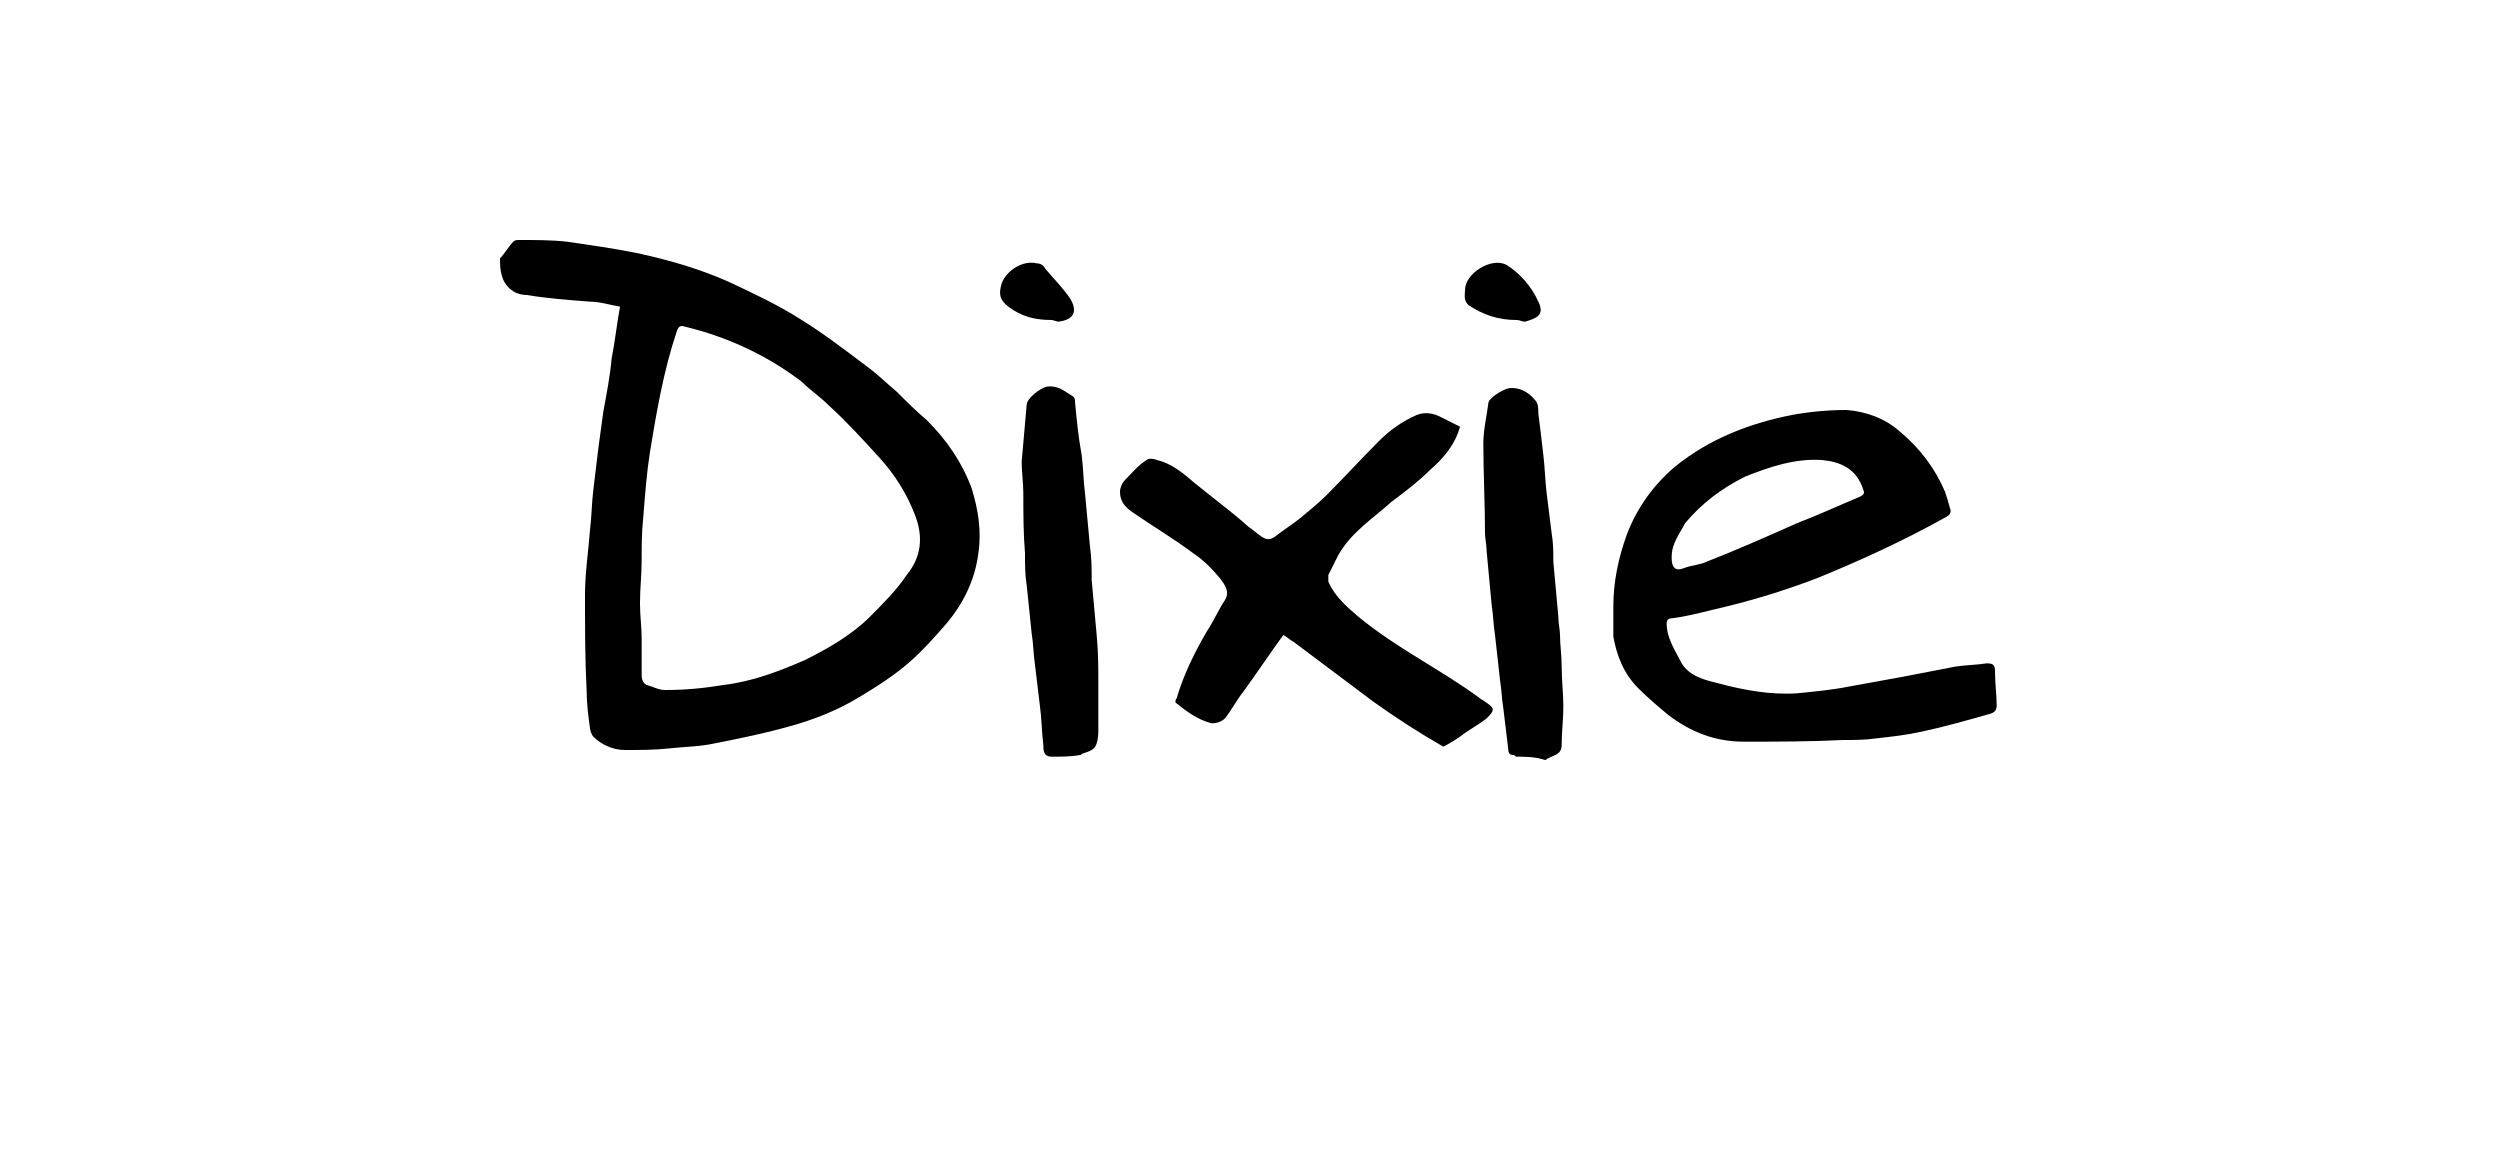
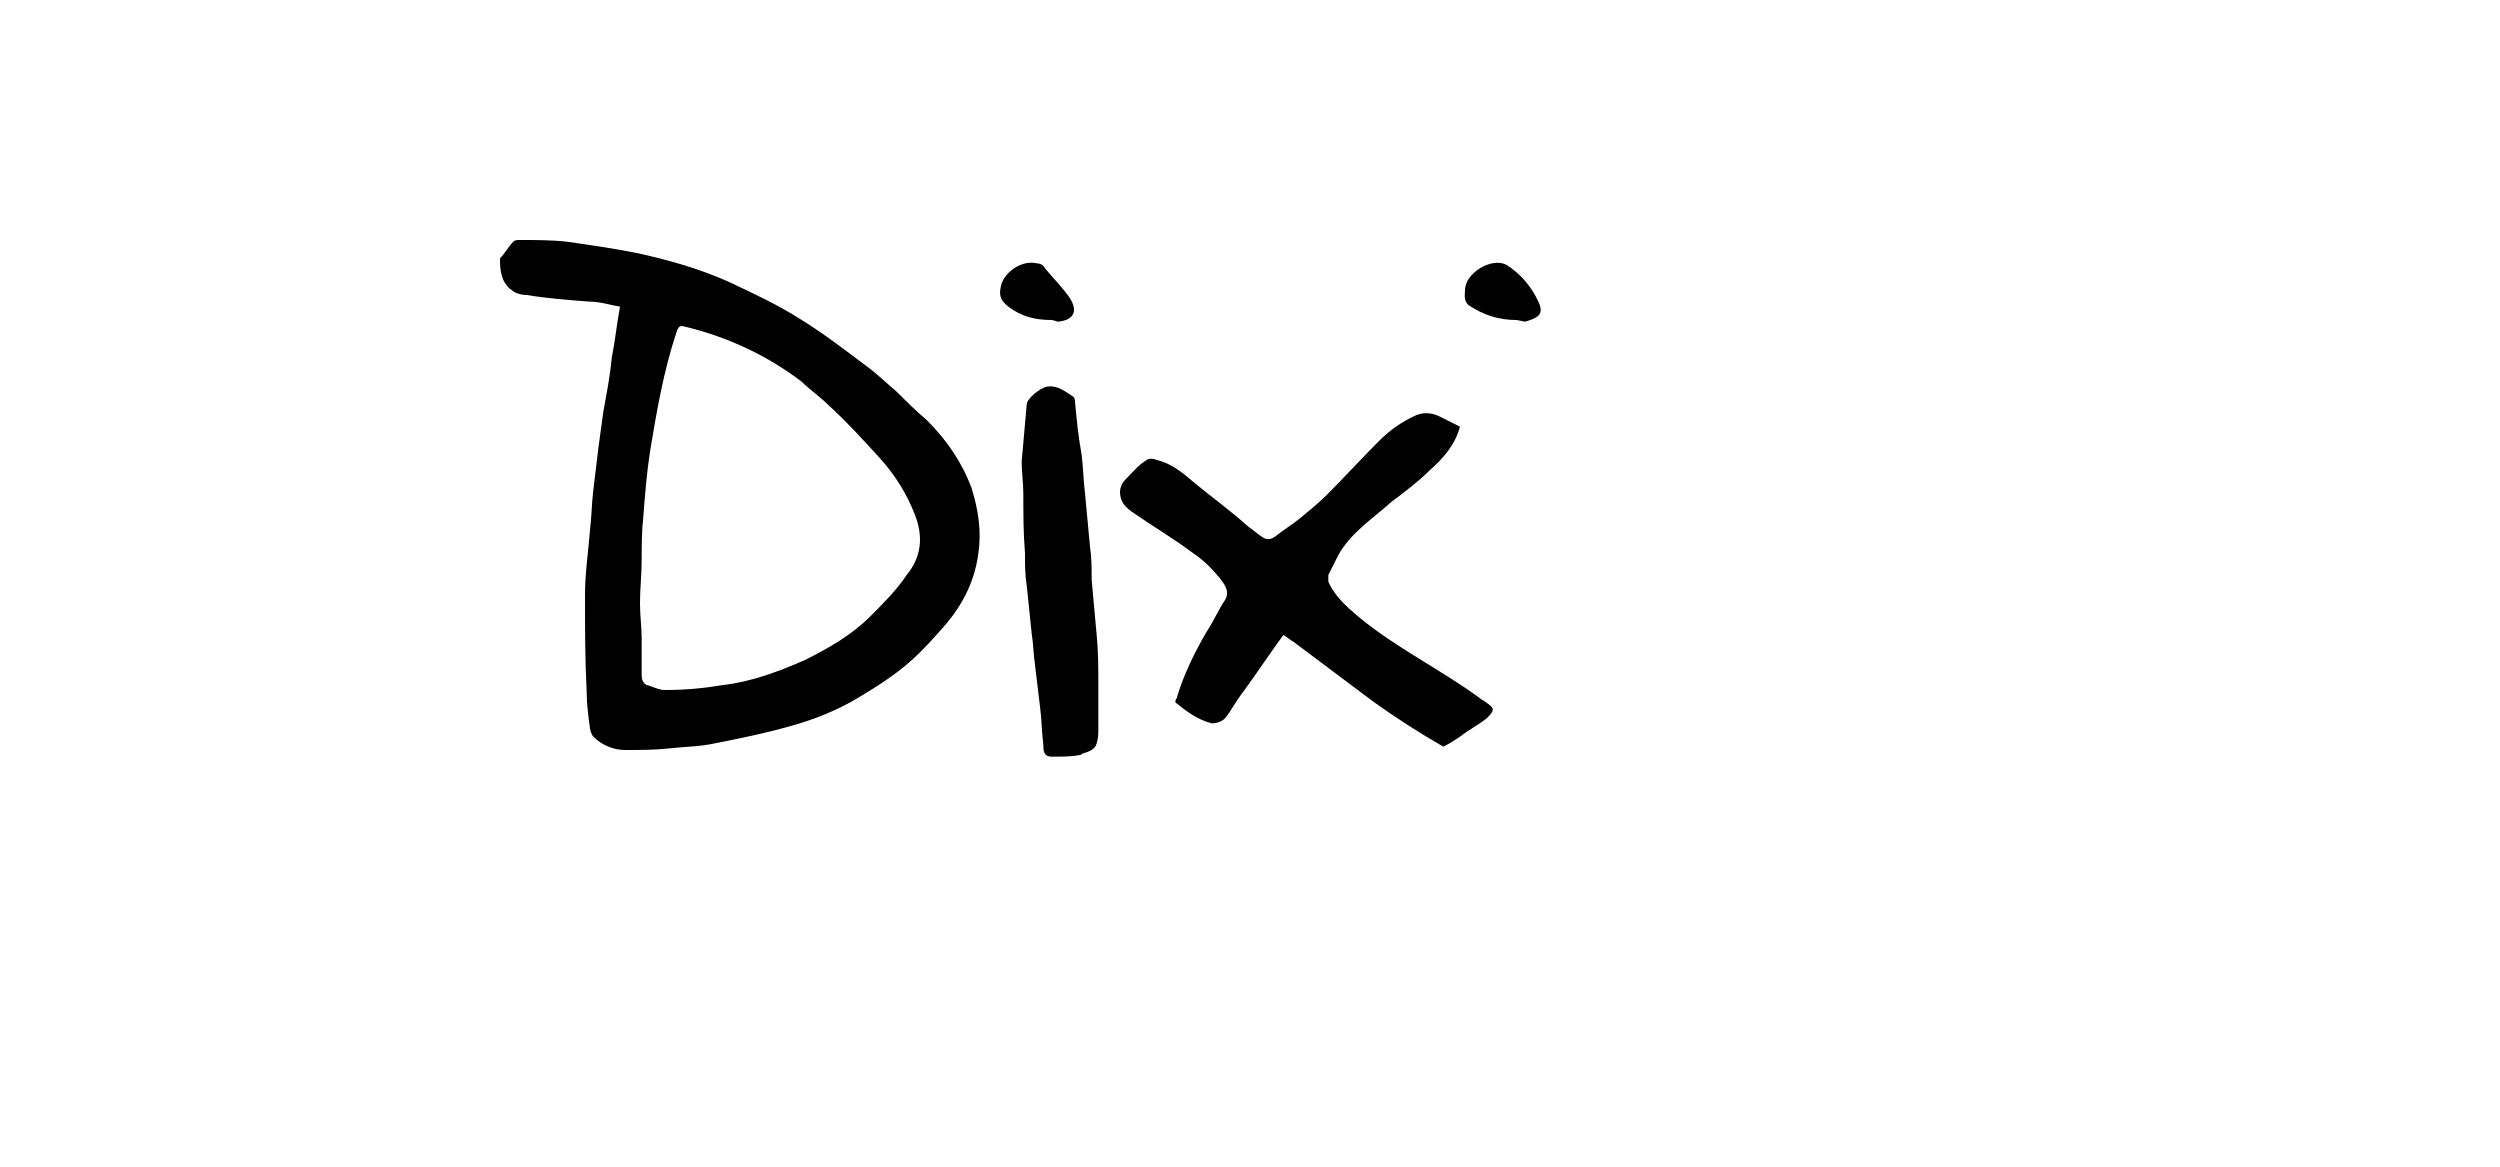
<svg xmlns="http://www.w3.org/2000/svg" version="1.1" id="Calque_1" x="0px" y="0px" viewBox="0 0 150 70" style="enable-background:new 0 0 150 70;" xml:space="preserve">
  <g>
    <path d="M30,15.5c0.3-0.3,0.5-0.7,0.8-1c0.1-0.1,0.2-0.1,0.4-0.1c0.9,0,1.9,0,2.8,0.1c1.4,0.2,2.8,0.4,4.3,0.7   c1.8,0.4,3.6,0.9,5.4,1.7c1.5,0.7,3,1.4,4.4,2.3c1.3,0.8,2.6,1.8,3.8,2.7c0.7,0.5,1.3,1.1,1.9,1.6c0.6,0.6,1.2,1.2,1.8,1.7   c1.2,1.2,2.1,2.5,2.7,4.1c0.4,1.3,0.6,2.6,0.4,3.9c-0.2,1.6-0.9,3-1.9,4.2c-0.7,0.8-1.4,1.6-2.2,2.3c-0.9,0.8-2,1.5-3,2.1   c-1.3,0.8-2.8,1.4-4.3,1.8c-1.4,0.4-2.9,0.7-4.4,1c-0.9,0.2-1.8,0.2-2.7,0.3c-0.9,0.1-1.8,0.1-2.7,0.1c-0.7,0-1.4-0.3-1.9-0.8   c-0.1-0.1-0.2-0.4-0.2-0.5c-0.1-0.7-0.2-1.5-0.2-2.2c-0.1-1.9-0.1-3.9-0.1-5.8c0-1.3,0.2-2.6,0.3-3.9c0.1-0.8,0.1-1.6,0.2-2.4   c0.1-0.8,0.2-1.7,0.3-2.5c0.1-0.7,0.2-1.5,0.3-2.2c0.2-1.1,0.4-2.1,0.5-3.2c0.2-1,0.3-2,0.5-3.1c-0.6-0.1-1.2-0.3-1.8-0.3   c-1.3-0.1-2.6-0.2-3.8-0.4c-0.3,0-0.7-0.1-0.9-0.3c-0.2-0.1-0.4-0.4-0.5-0.6C30,16.3,30,15.9,30,15.5z M38.5,38.3   c0,0.7,0,1.5,0,2.2c0,0.3,0.1,0.5,0.3,0.6c0.4,0.1,0.7,0.3,1.1,0.3c1.2,0,2.3-0.1,3.5-0.3c1.7-0.2,3.3-0.8,4.9-1.5   c1.4-0.7,2.8-1.5,3.9-2.6c0.8-0.8,1.6-1.6,2.2-2.5c0.9-1.1,1-2.3,0.5-3.6c-0.5-1.3-1.2-2.4-2.1-3.4c-1-1.1-2-2.2-3.1-3.2   c-0.5-0.5-1.1-0.9-1.6-1.4c-2.1-1.6-4.5-2.7-7-3.3c-0.3-0.1-0.4,0-0.5,0.3c-0.8,2.4-1.2,4.8-1.6,7.2c-0.2,1.3-0.3,2.6-0.4,3.9   c-0.1,0.9-0.1,1.8-0.1,2.6c0,0.9-0.1,1.7-0.1,2.6C38.4,37,38.5,37.6,38.5,38.3z" />
    <path d="M63.1,45.4C63.1,45.4,63.1,45.4,63.1,45.4c-0.5,0-0.5-0.4-0.5-0.7c-0.1-0.8-0.1-1.6-0.2-2.3c-0.1-0.8-0.2-1.7-0.3-2.5   C62,39.2,62,38.6,61.9,38c-0.1-1-0.2-1.9-0.3-2.9c-0.1-0.6-0.1-1.2-0.1-1.9c-0.1-1.2-0.1-2.4-0.1-3.6c0-0.6-0.1-1.3-0.1-1.9   c0.1-1.1,0.2-2.3,0.3-3.4c0-0.4,0.8-1,1.2-1.1c0.7-0.1,1.1,0.3,1.6,0.6c0.1,0.1,0.1,0.2,0.1,0.3c0.1,1.1,0.2,2.1,0.4,3.2   c0.1,0.8,0.1,1.5,0.2,2.3c0.1,1.1,0.2,2.1,0.3,3.2c0.1,0.7,0.1,1.3,0.1,2c0.1,1.1,0.2,2.2,0.3,3.3c0.1,1,0.1,2,0.1,2.9   c0,0.9,0,1.8,0,2.7c0,0.3,0,0.6-0.1,0.9c-0.1,0.4-0.5,0.5-0.8,0.6c-0.1,0-0.1,0.1-0.2,0.1C64.3,45.4,63.7,45.4,63.1,45.4z" />
-     <path d="M91,45.4c-0.1,0-0.1-0.1-0.2-0.1c-0.2,0-0.3-0.1-0.3-0.3c-0.1-0.8-0.2-1.7-0.3-2.5c-0.1-0.6-0.1-1.1-0.2-1.7   c-0.1-0.9-0.2-1.8-0.3-2.7c-0.1-0.6-0.1-1.2-0.2-1.8c-0.1-1.1-0.2-2.1-0.3-3.2c0-0.4-0.1-0.8-0.1-1.1c0-1.8-0.1-3.6-0.1-5.4   c0-0.8,0.2-1.6,0.3-2.4c0-0.3,0.8-0.8,1.2-0.9c0.6-0.1,1.2,0.2,1.6,0.7c0.2,0.2,0.2,0.5,0.2,0.8c0.1,0.8,0.2,1.6,0.3,2.5   c0.1,0.8,0.1,1.5,0.2,2.3c0.1,0.8,0.2,1.6,0.3,2.4c0.1,0.6,0.1,1.1,0.1,1.7c0.1,1.1,0.2,2.2,0.3,3.3c0,0.4,0.1,0.8,0.1,1.1   c0,0.6,0.1,1.2,0.1,1.9c0,0.8,0.1,1.6,0.1,2.4c0,0.8-0.1,1.5-0.1,2.3c0,0.6-0.5,0.6-0.8,0.8c-0.1,0-0.1,0.1-0.2,0.1   C92.1,45.4,91.5,45.4,91,45.4z" />
-     <path d="M96.8,36.4c0-1.5,0.3-2.9,0.8-4.3c0.6-1.6,1.6-3,2.9-4.1c2.1-1.7,4.5-2.6,7-3.1c1.1-0.2,2.2-0.3,3.3-0.3   c1.2,0.1,2.3,0.5,3.2,1.3c1.2,1,2.1,2.2,2.7,3.6c0.1,0.3,0.2,0.6,0.3,1c0.1,0.2,0,0.4-0.2,0.5c-2.5,1.4-5.1,2.6-7.8,3.7   c-2.1,0.8-4.1,1.4-6.3,1.9c-0.8,0.2-1.6,0.4-2.4,0.5c-0.2,0-0.3,0.1-0.3,0.3c0,0.9,0.5,1.6,0.9,2.4c0.5,0.8,1.4,1,2.2,1.2   c1.5,0.4,3.1,0.7,4.7,0.6c1-0.1,2.1-0.2,3.1-0.4c1.1-0.2,2.2-0.4,3.3-0.6c1-0.2,2.1-0.4,3.1-0.6c0.6-0.1,1.3-0.1,1.9-0.2   c0.4,0,0.5,0.1,0.5,0.5c0,0.7,0.1,1.4,0.1,2c0,0.3-0.1,0.4-0.3,0.5c-1.4,0.4-2.8,0.8-4.2,1.1c-0.9,0.2-1.8,0.3-2.7,0.4   c-0.7,0.1-1.3,0.1-2,0.1c-2,0.1-4,0.1-6,0.1c-1.7,0-3.2-0.6-4.5-1.6c-0.6-0.5-1.2-1-1.8-1.6c-0.9-0.9-1.3-2-1.5-3.1   C96.8,37.7,96.8,37.1,96.8,36.4z M100.3,33.4c0,0,0,0.1,0,0.1c0,0.5,0.2,0.8,0.7,0.6c0.5-0.2,1-0.2,1.4-0.4   c1.8-0.7,3.6-1.5,5.4-2.3c1.3-0.5,2.6-1.1,3.8-1.6c0.2-0.1,0.3-0.2,0.2-0.4c-0.4-1.3-1.4-1.7-2.5-1.8c-1.6-0.1-3.1,0.4-4.6,1   c-1.4,0.7-2.6,1.6-3.6,2.8C100.8,32,100.3,32.6,100.3,33.4z" />
    <path d="M87.6,25.6c-0.3,1.1-1,1.9-1.8,2.6c-0.7,0.7-1.5,1.3-2.3,1.9c-1.1,1-2.4,1.8-3.2,3.2c-0.2,0.4-0.4,0.8-0.6,1.2   c0,0.1,0,0.3,0,0.4c0.4,0.9,1.1,1.5,1.8,2.1c2.3,1.9,5,3.2,7.3,4.9c0.1,0.1,0.2,0.1,0.3,0.2c0.6,0.4,0.6,0.5,0.1,1   c-0.5,0.4-1.1,0.7-1.6,1.1c-0.3,0.2-0.6,0.4-1,0.6c-1.4-0.8-2.8-1.7-4.2-2.7c-1.6-1.2-3.2-2.4-4.8-3.6c-0.2-0.1-0.4-0.3-0.6-0.4   c-0.8,1.1-1.6,2.3-2.4,3.4c-0.4,0.5-0.7,1.1-1.1,1.6c-0.2,0.2-0.5,0.3-0.8,0.3c-0.8-0.2-1.5-0.7-2.1-1.2c-0.1,0-0.1-0.2,0-0.3   c0.4-1.4,1.1-2.8,1.8-4c0.4-0.6,0.7-1.3,1.1-1.9c0.3-0.5,0-0.9-0.3-1.3c-0.5-0.6-1-1.1-1.6-1.5c-1.2-0.9-2.4-1.6-3.7-2.5   c-0.4-0.3-0.7-0.6-0.7-1.2c0-0.2,0.1-0.5,0.3-0.7c0.4-0.4,0.8-0.9,1.3-1.2c0.1-0.1,0.4-0.1,0.6,0c0.9,0.2,1.6,0.8,2.3,1.4   c1.1,0.9,2.2,1.7,3.2,2.6c0.3,0.2,0.5,0.4,0.8,0.6c0.3,0.2,0.5,0.2,0.8,0c0.5-0.4,1-0.7,1.5-1.1c0.6-0.5,1.1-0.9,1.6-1.4   c1.1-1.1,2.1-2.2,3.1-3.2c0.7-0.7,1.4-1.2,2.3-1.6c0.5-0.2,1-0.1,1.4,0.1C86.8,25.2,87.2,25.4,87.6,25.6z" />
-     <path d="M91,19.2c-1.1,0-2-0.3-2.9-0.9c-0.3-0.3-0.2-0.6-0.2-0.9c0-1,1.6-2,2.5-1.5c0.8,0.5,1.5,1.3,1.9,2.2c0.4,0.8-0.1,1-0.8,1.2   C91.3,19.3,91.2,19.2,91,19.2z" />
+     <path d="M91,19.2c-1.1,0-2-0.3-2.9-0.9c-0.3-0.3-0.2-0.6-0.2-0.9c0-1,1.6-2,2.5-1.5c0.8,0.5,1.5,1.3,1.9,2.2c0.4,0.8-0.1,1-0.8,1.2   z" />
    <path d="M63.1,19.2c-1,0-1.8-0.2-2.6-0.8C60,18,59.9,17.7,60.1,17c0.3-0.8,1.3-1.4,2.1-1.2c0.2,0,0.4,0.1,0.5,0.3   c0.5,0.6,1.1,1.2,1.5,1.8c0.5,0.8,0.2,1.3-0.7,1.4C63.4,19.3,63.2,19.2,63.1,19.2z" />
  </g>
</svg>